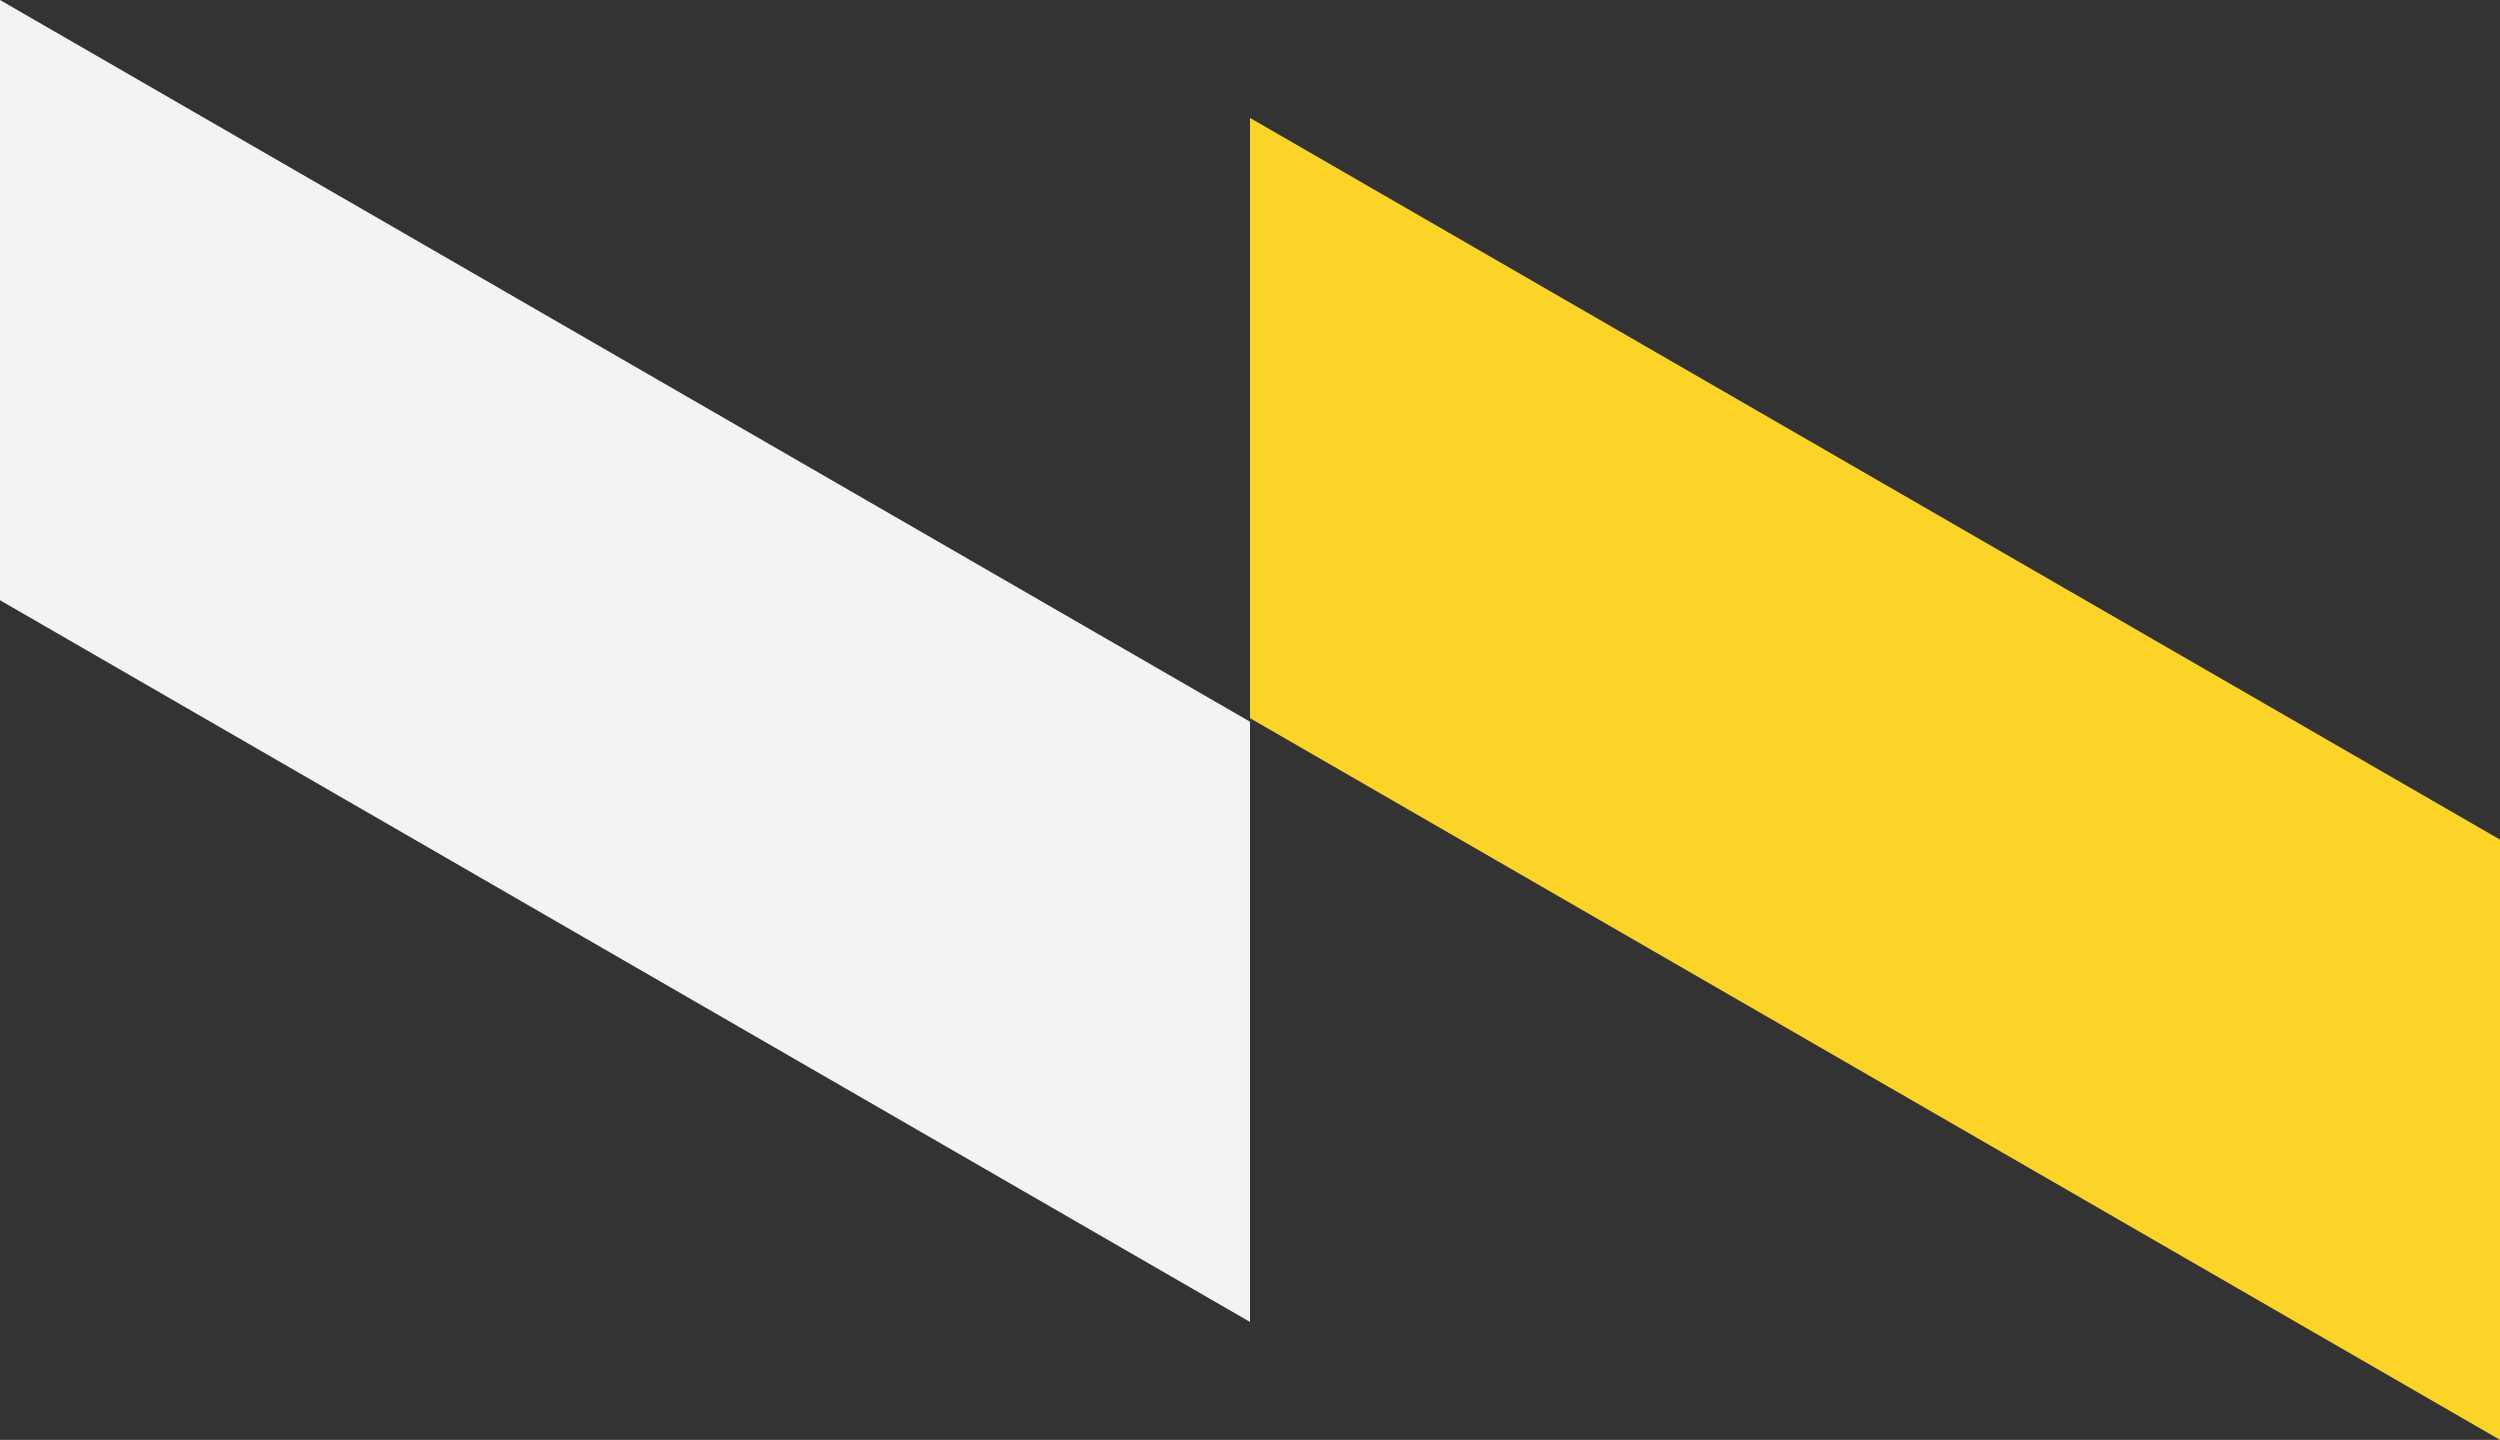
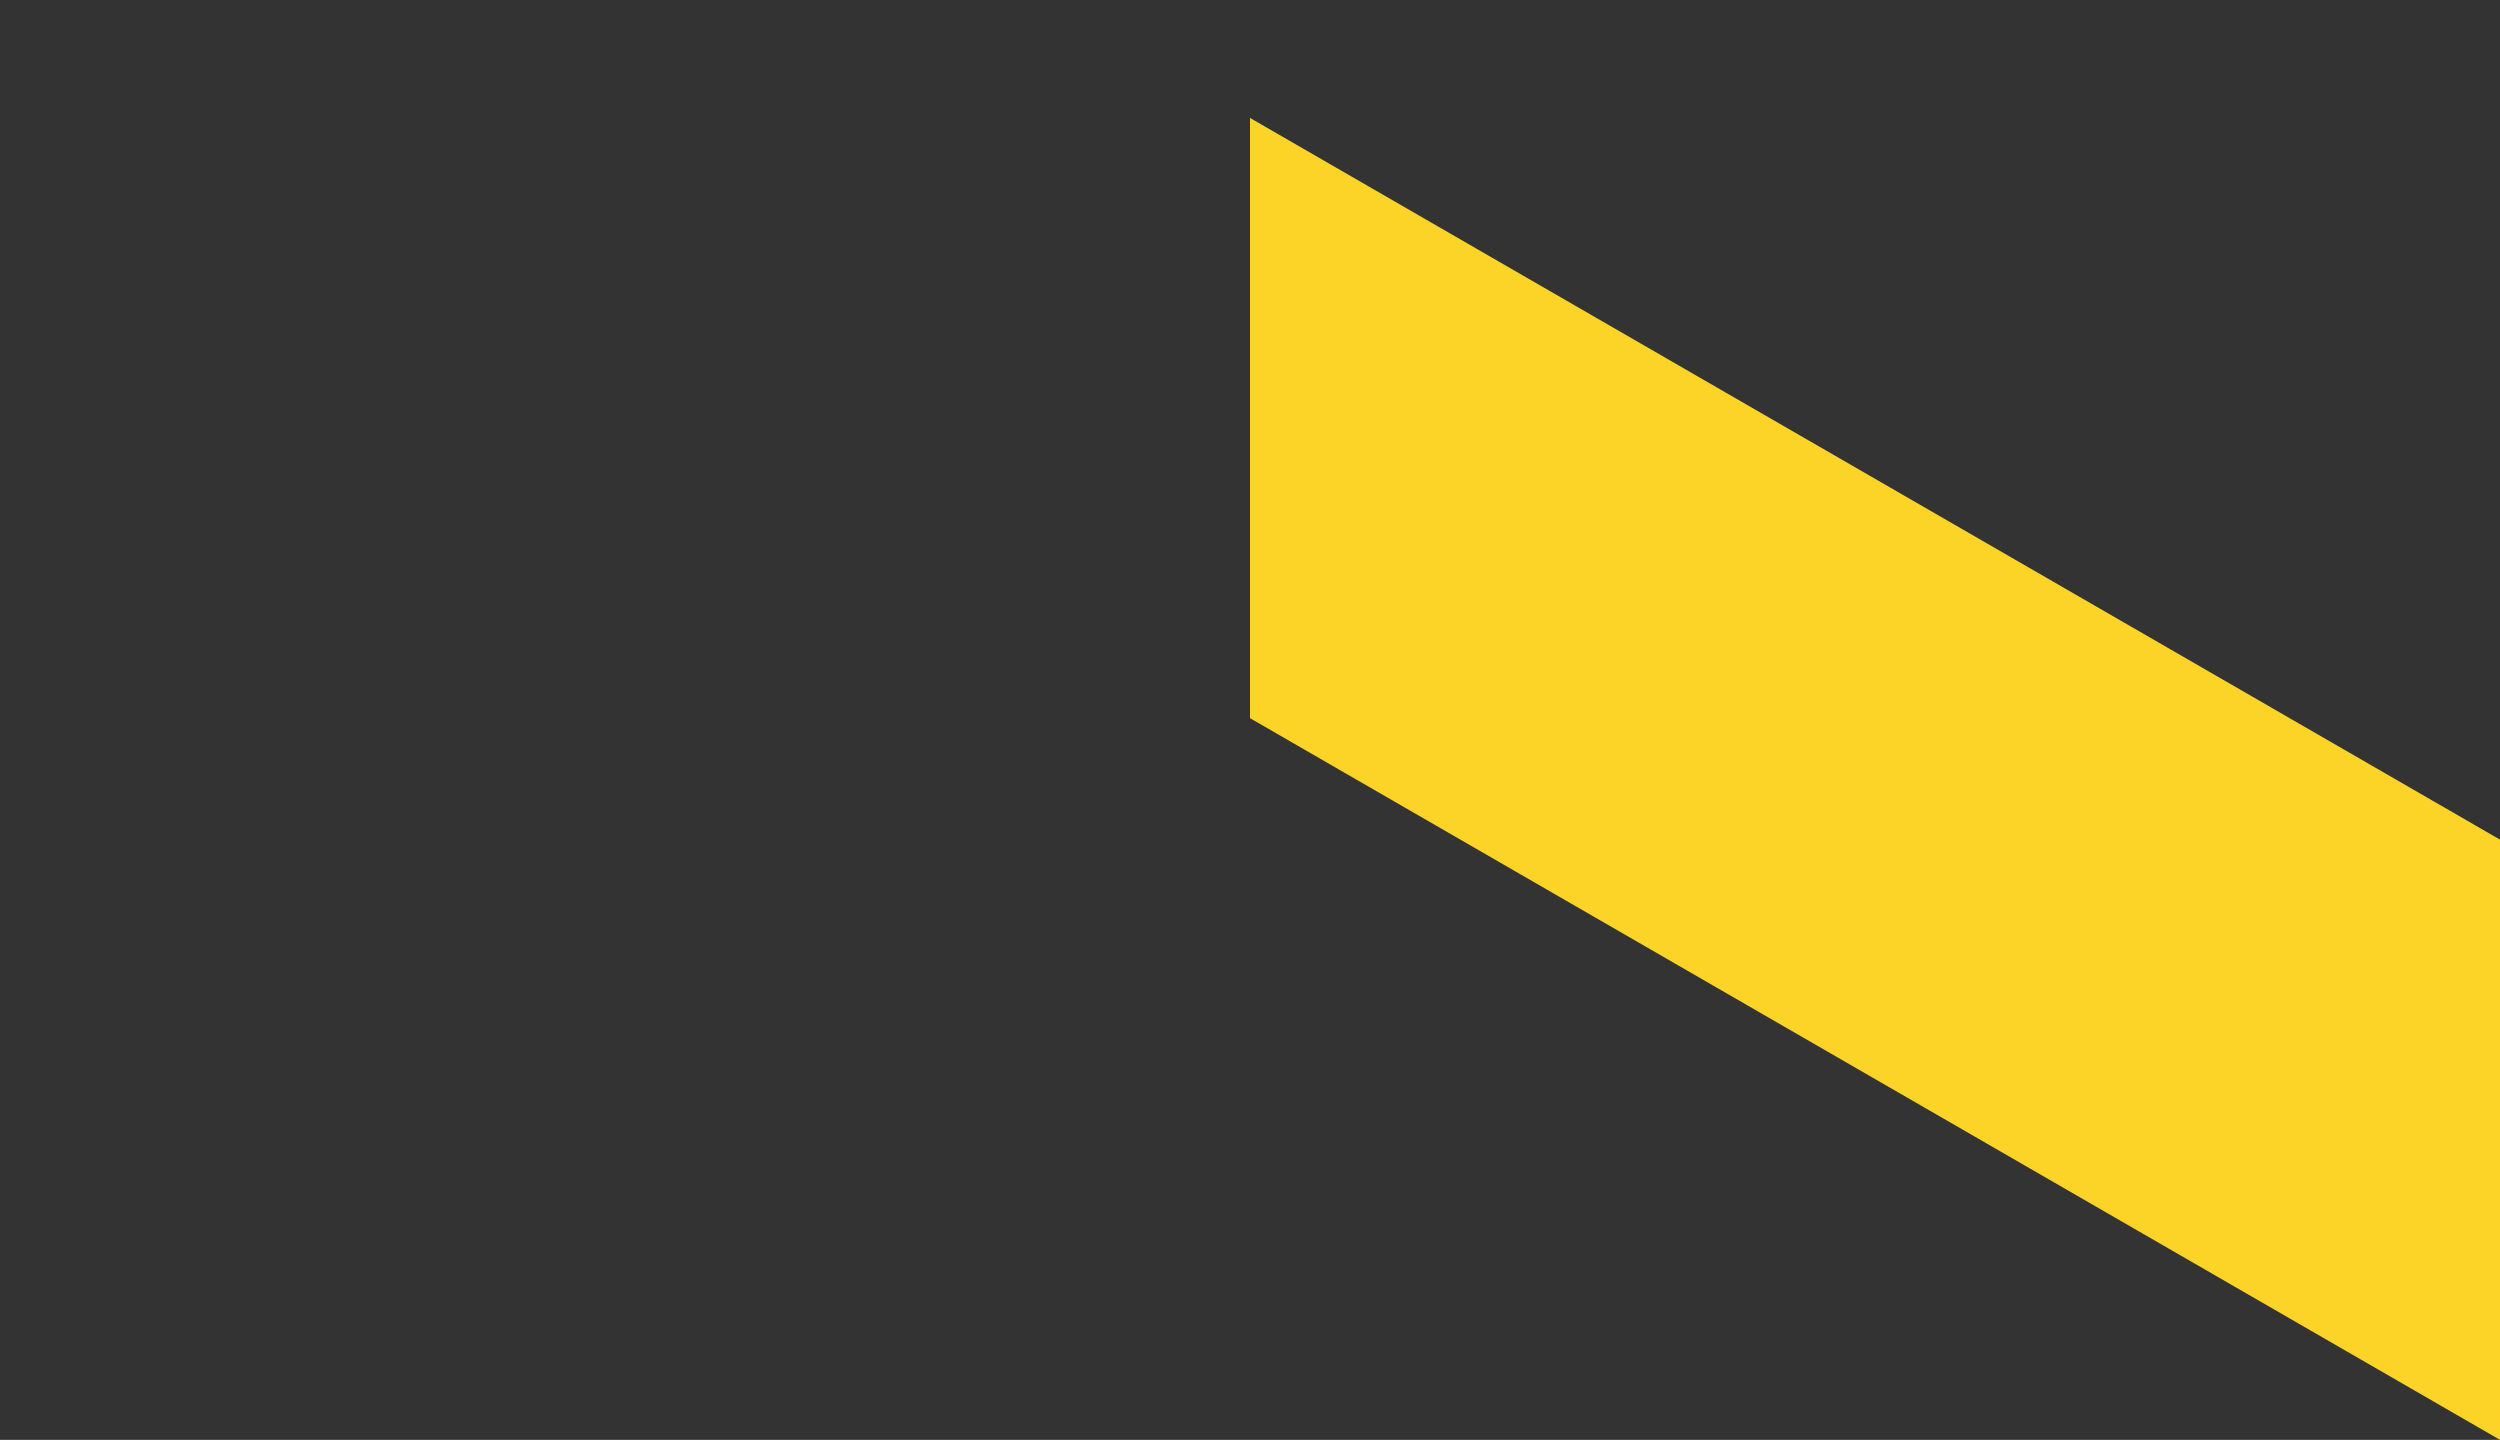
<svg xmlns="http://www.w3.org/2000/svg" version="1.1" id="Layer_1" x="0px" y="0px" viewBox="0 0 424 244.2" style="enable-background:new 0 0 424 244.2;" xml:space="preserve">
  <rect x="0" y="0" width="424" height="244.2" fill="#333333" stroke="none" />
  <style type="text/css">
	.st0{fill:#FCD428;}
	.st1{fill:#F3F3F3;}
</style>
-   <path class="st0" d="M424,142.4v101.8L212,121.8V20L424,142.4z" />
-   <path class="st1" d="M212,122.4v101.8L0,101.8V0L212,122.4z" />
+   <path class="st0" d="M424,142.4v101.8L212,121.8V20z" />
</svg>